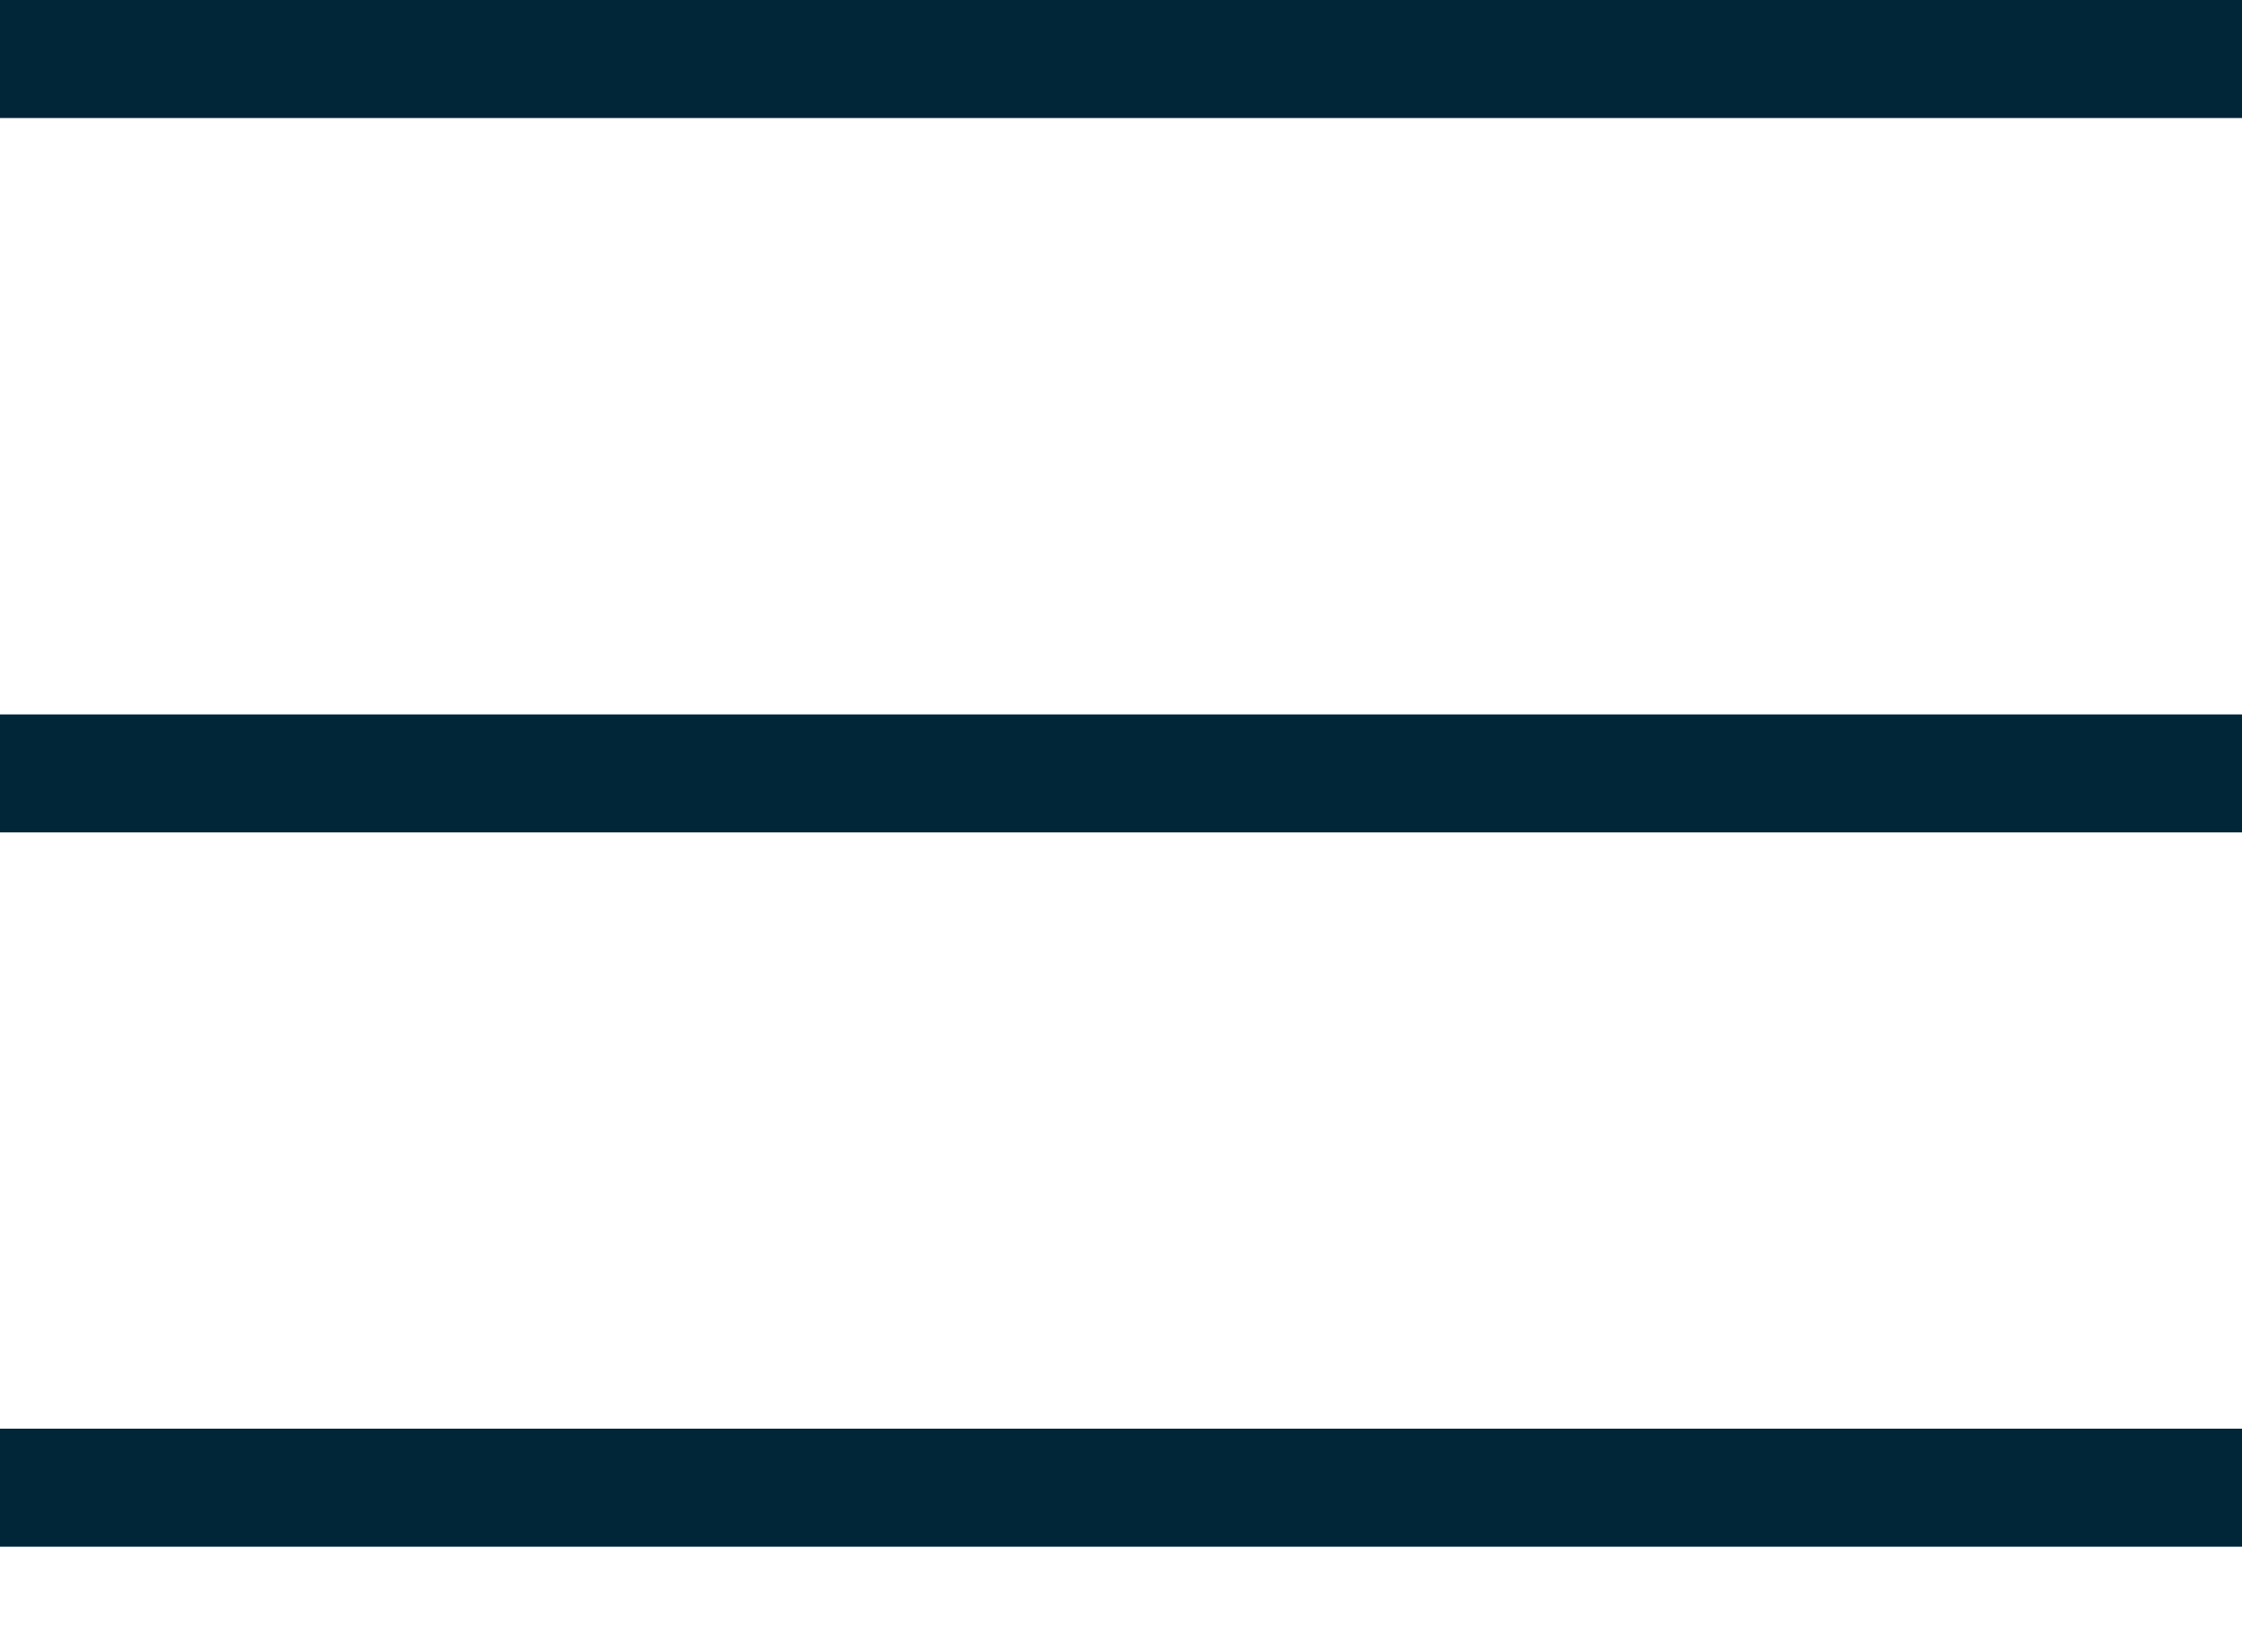
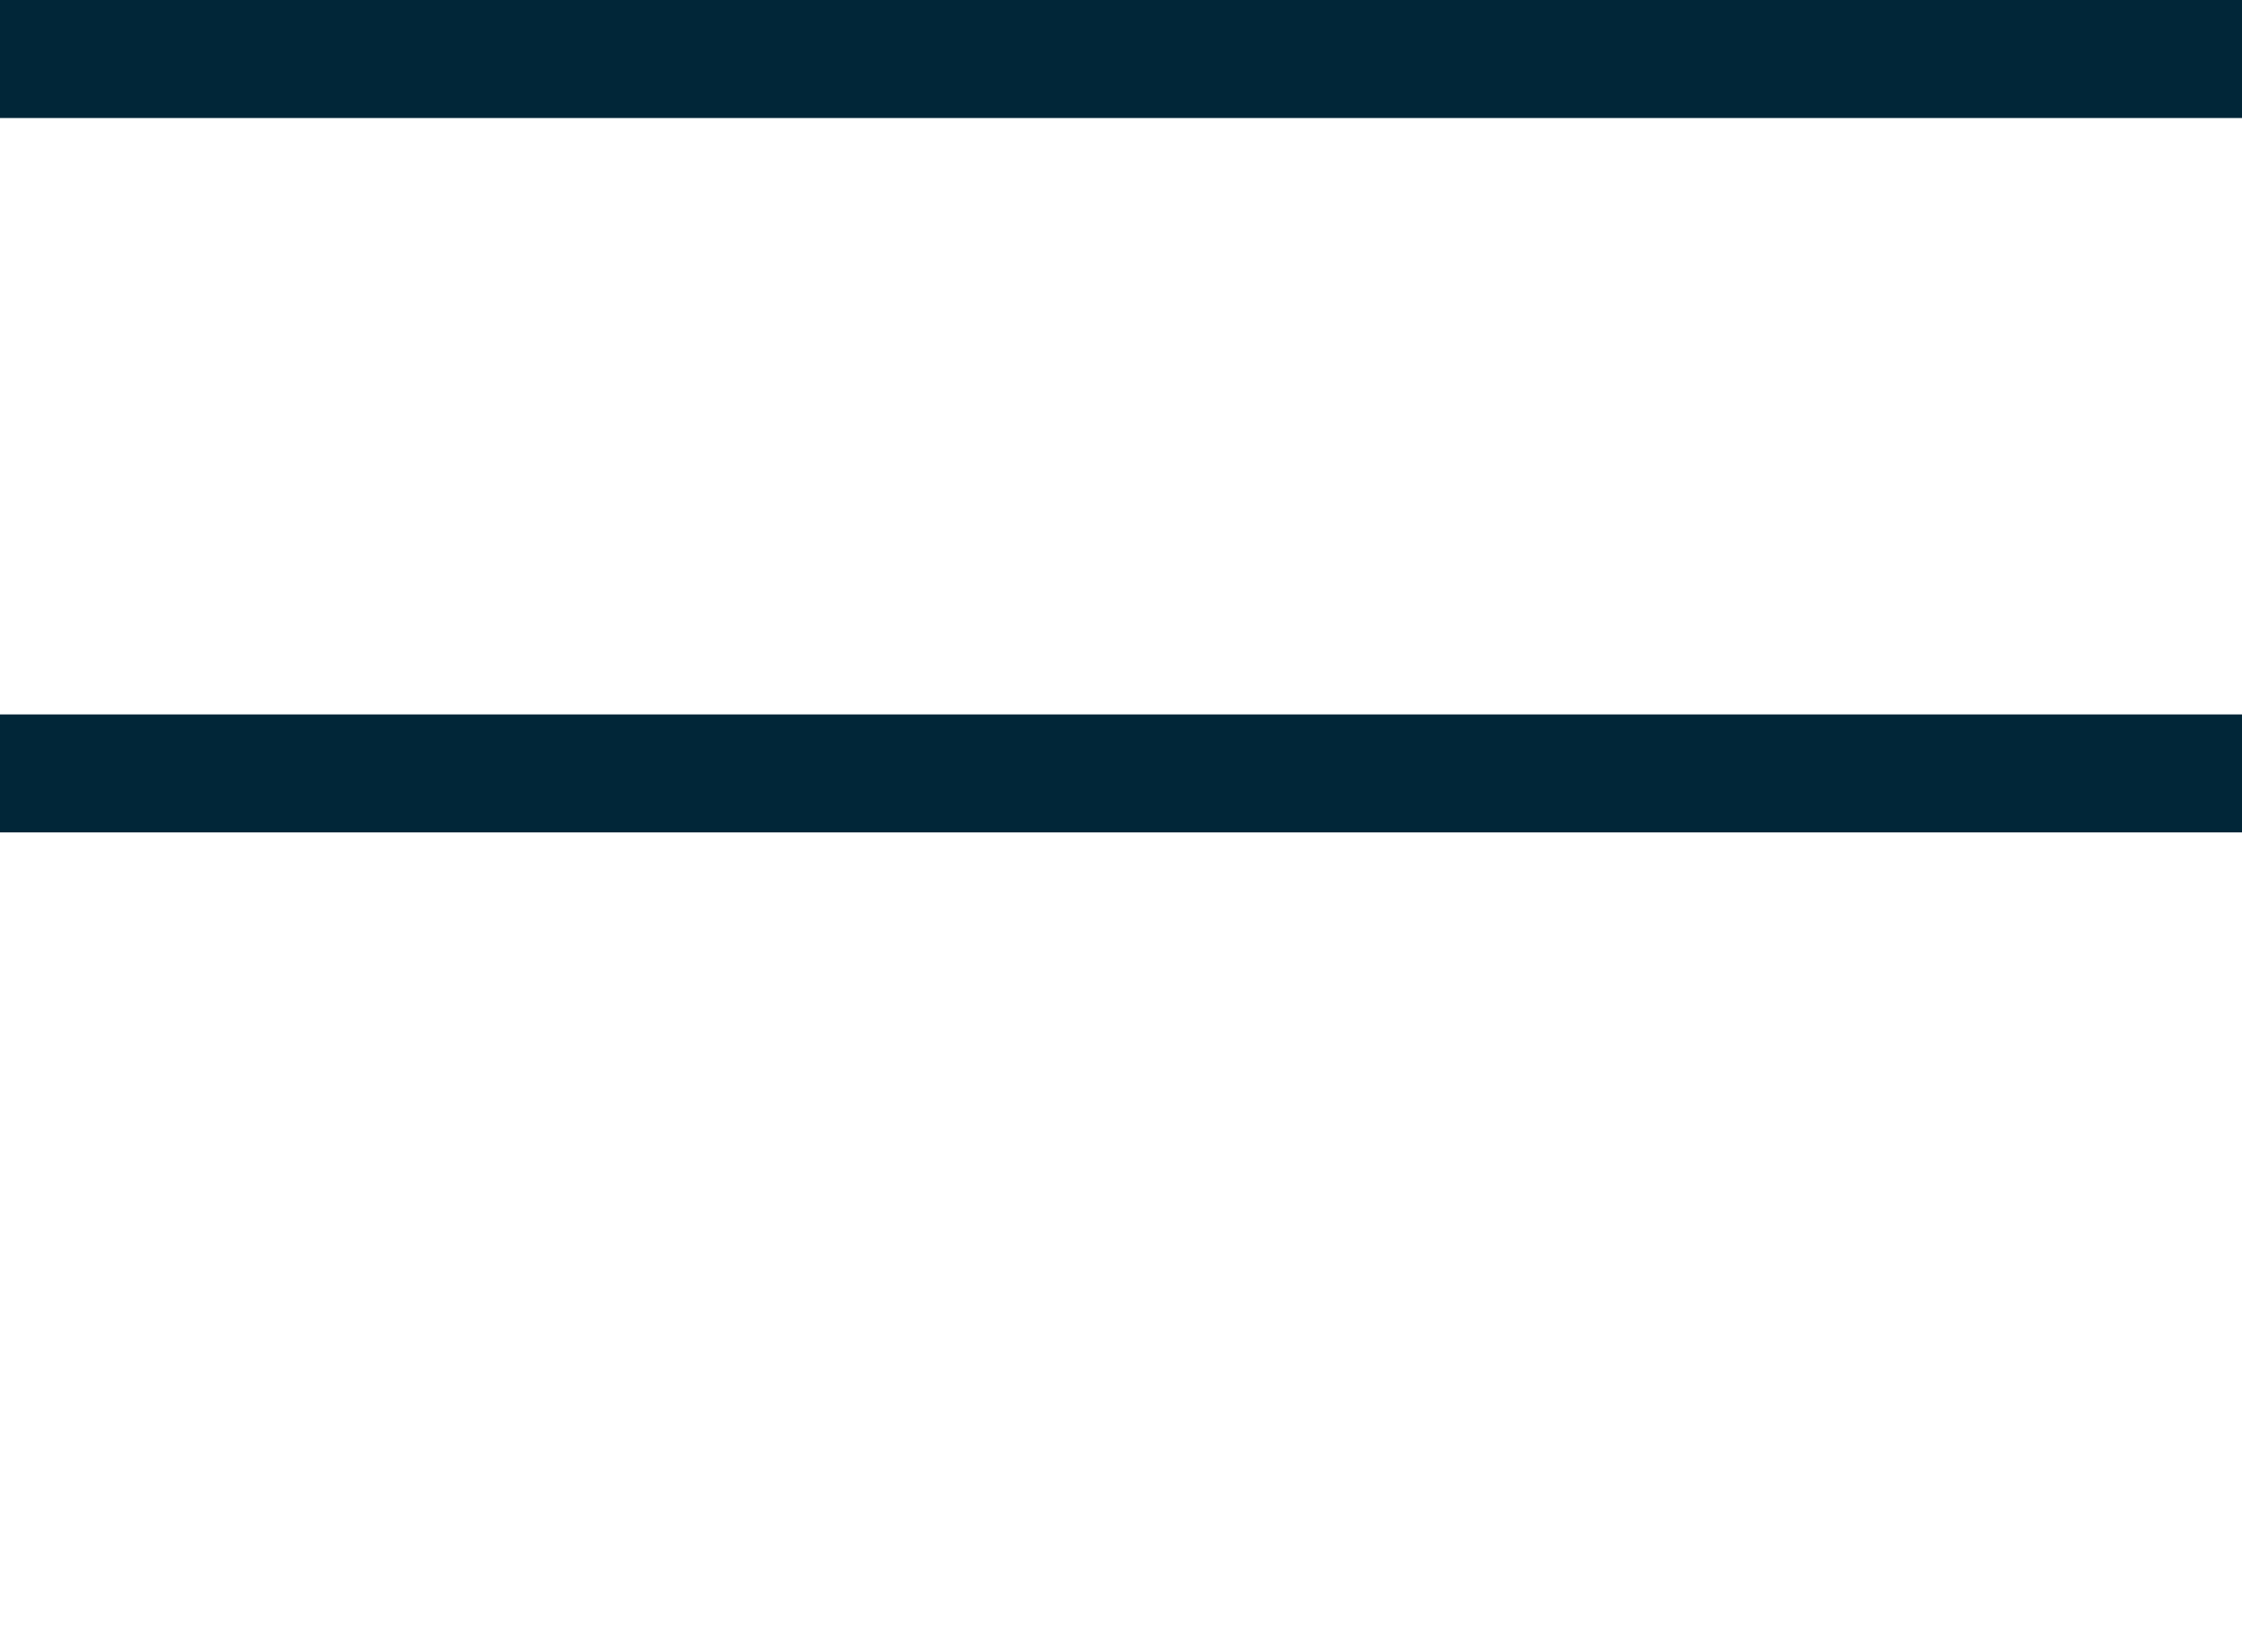
<svg xmlns="http://www.w3.org/2000/svg" width="19" height="14" viewBox="0 0 19 14" fill="none">
-   <path d="M0.5 0.5H18.5M0.5 6.554H18.5M0.5 12.607H18.5" stroke="#012638" stroke-linecap="square" stroke-linejoin="round" />
+   <path d="M0.5 0.5H18.5M0.5 6.554H18.5M0.5 12.607" stroke="#012638" stroke-linecap="square" stroke-linejoin="round" />
</svg>